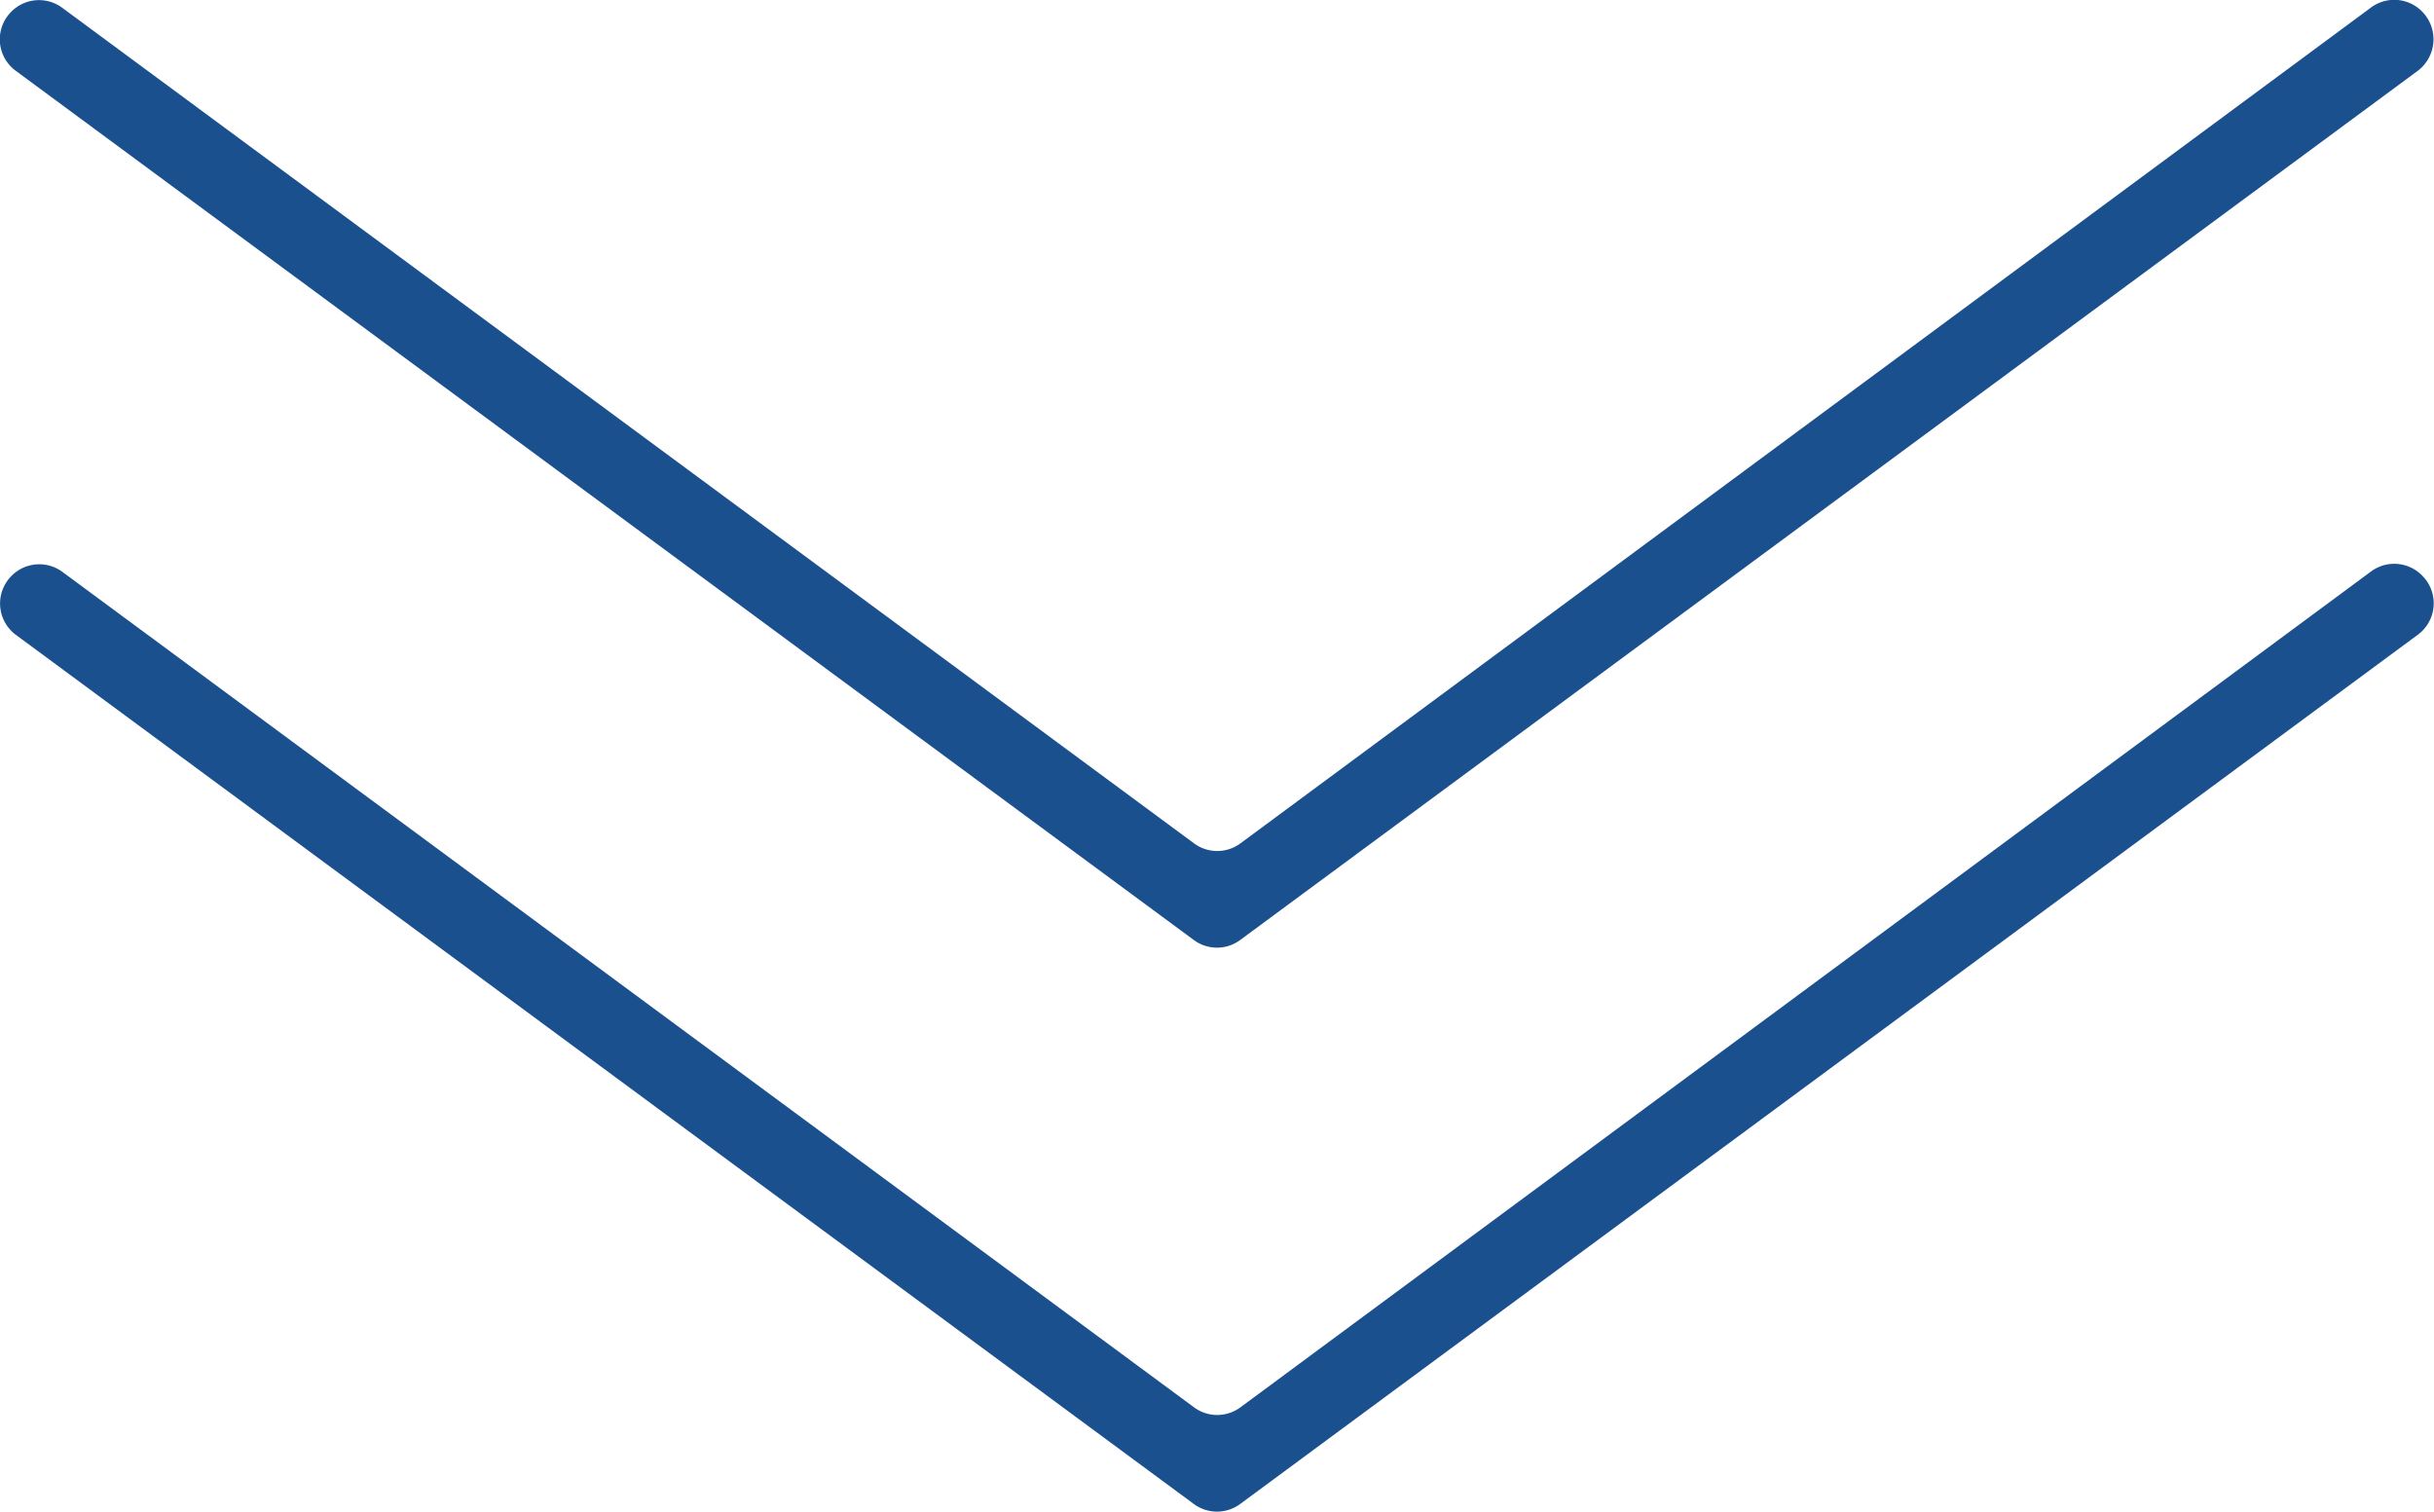
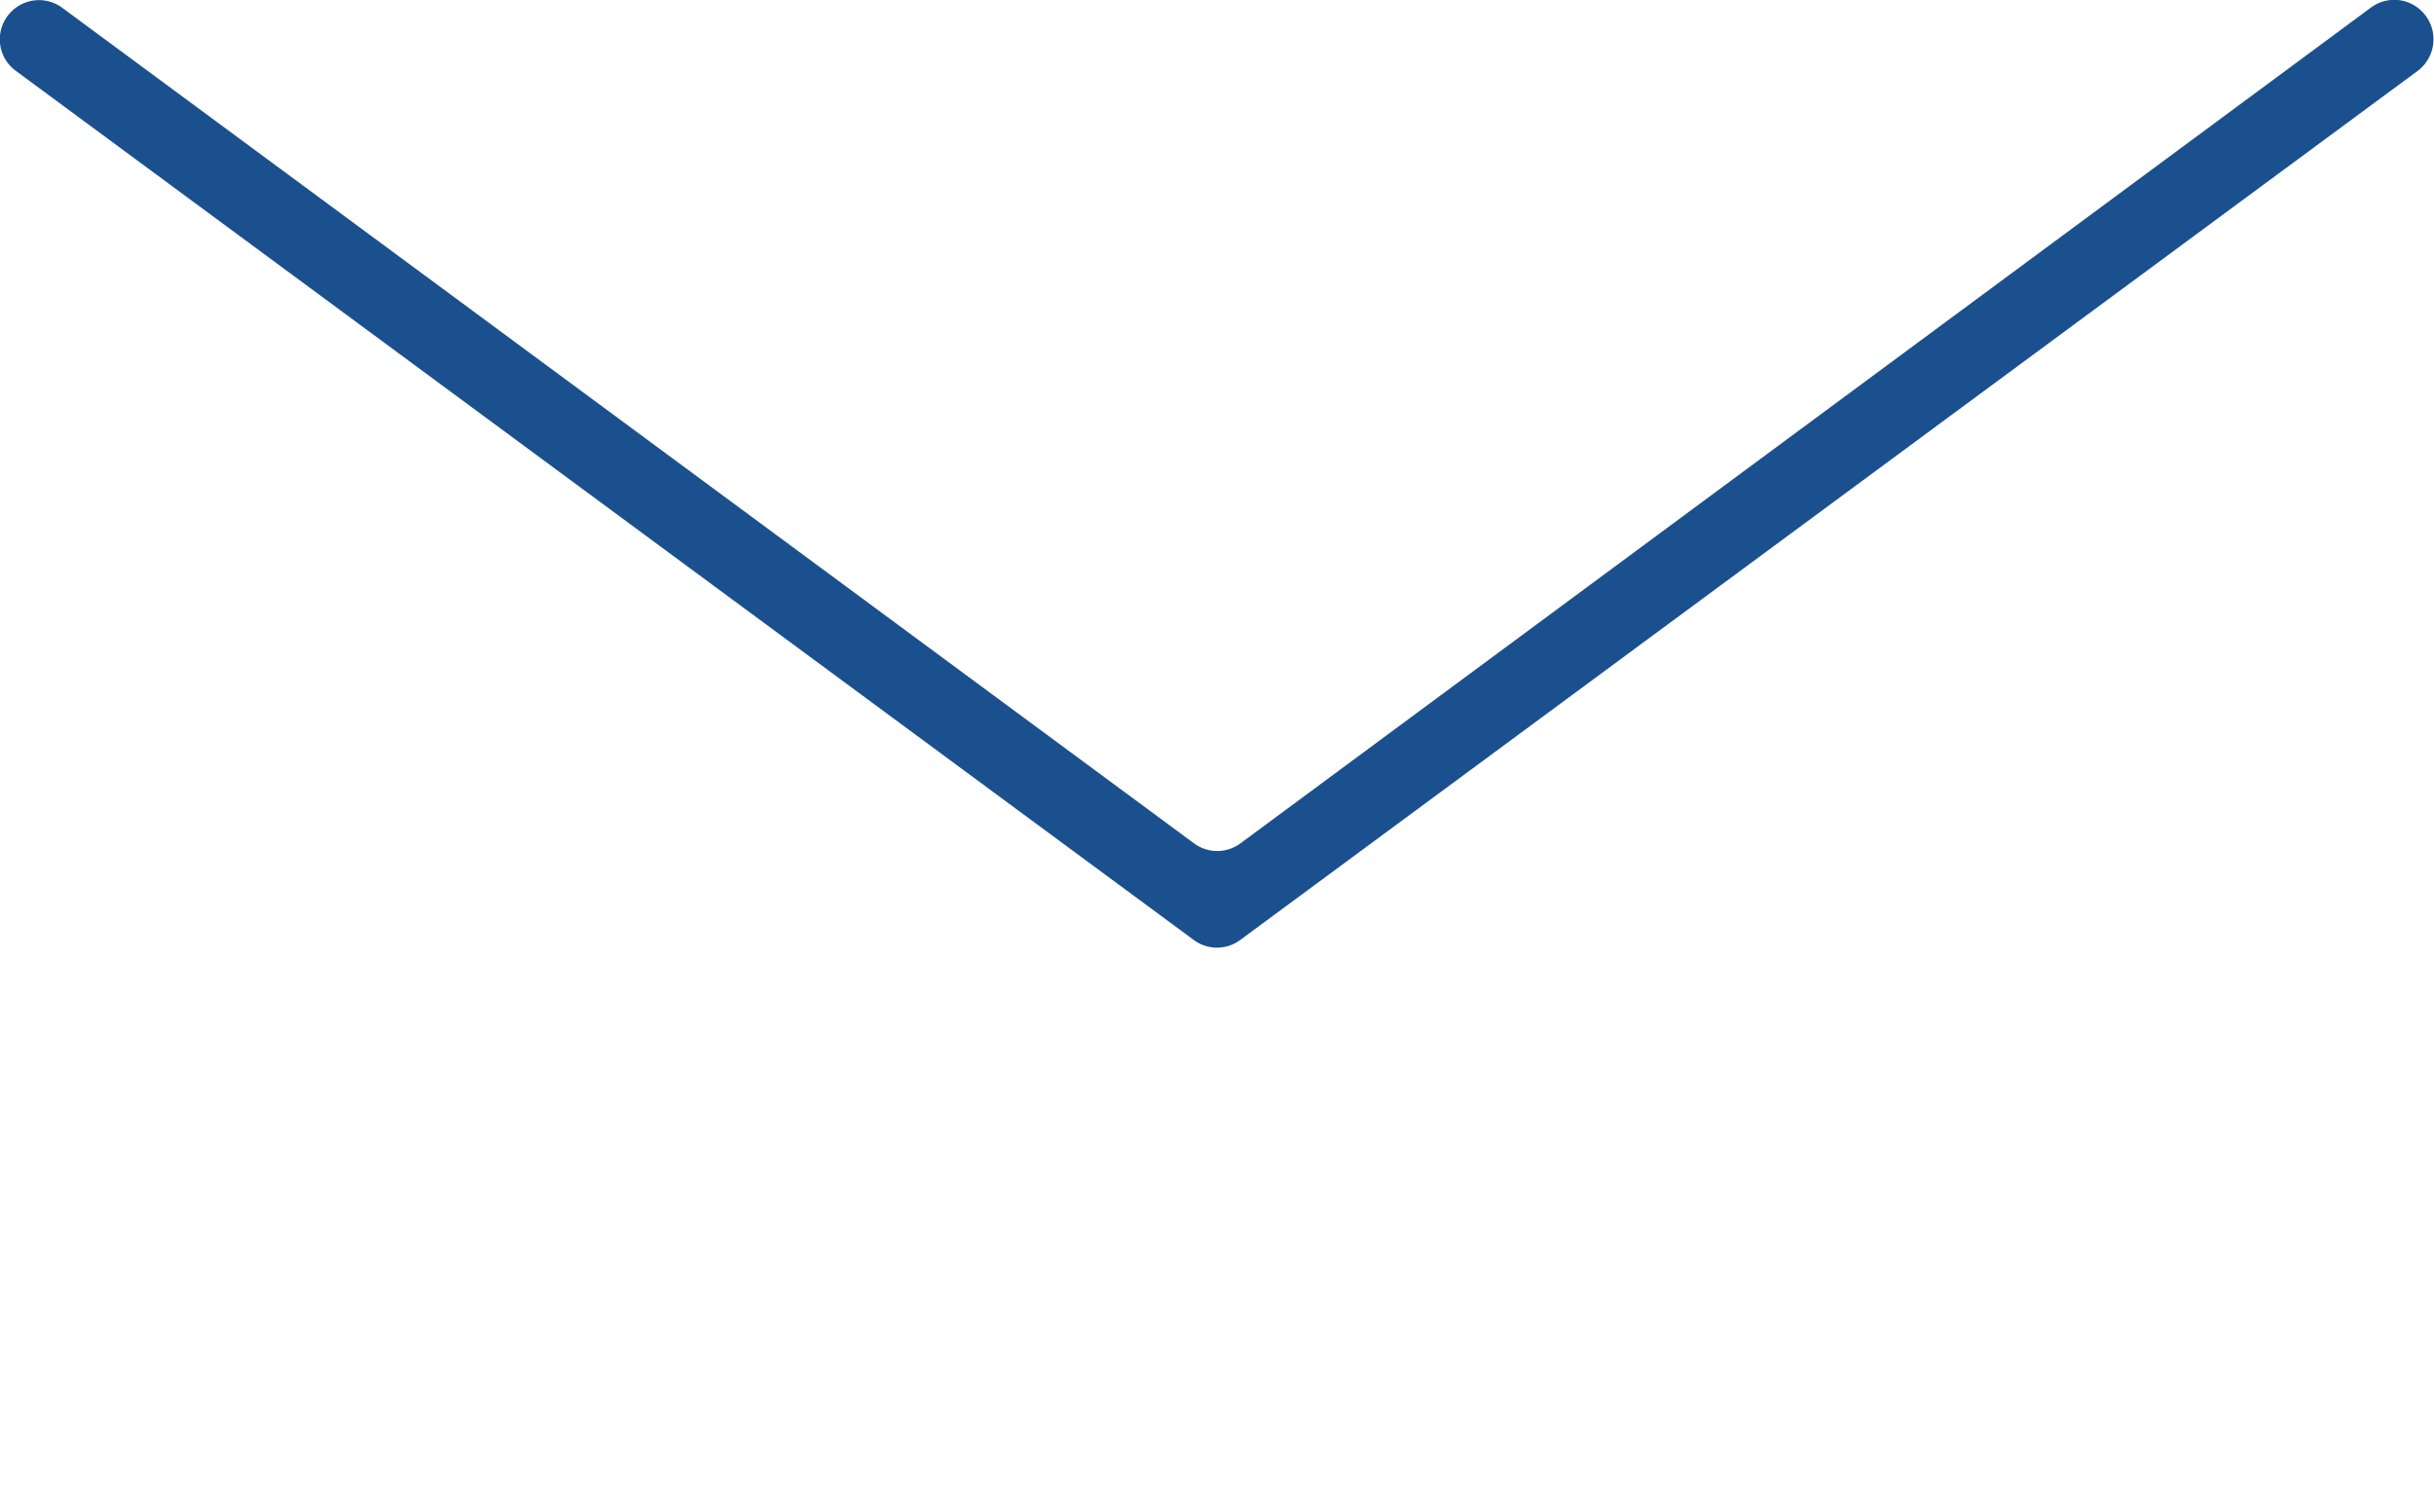
<svg xmlns="http://www.w3.org/2000/svg" viewBox="0 0 51.79 32.18" width="51.79" height="32.18" x="0" y="0">
  <defs>
    <style>.cls-1{fill:#1b508e;}</style>
  </defs>
  <title>scrolldown</title>
  <g id="Layer_2" data-name="Layer 2">
    <g id="Layer_1-2" data-name="Layer 1">
      <g id="Layer_2-2" data-name="Layer 2">
        <g id="Layer_1-2-2" data-name="Layer 1-2">
-           <path class="cls-1" d="M25.4,32,.34,13.51a.83.83,0,0,1-.12-1.23h0a.83.83,0,0,1,1.11-.11L25.4,29.94a.83.83,0,0,0,1,0L50.45,12.16a.83.83,0,0,1,1.11.11h0a.83.83,0,0,1-.12,1.24L26.39,32A.83.83,0,0,1,25.4,32Z" />
-         </g>
+           </g>
      </g>
      <g id="Layer_2-3" data-name="Layer 2">
        <g id="Layer_1-2-3" data-name="Layer 1-2">
          <path class="cls-1" d="M25.4,20,.34,1.51A.83.83,0,0,1,.22.27h0A.83.83,0,0,1,1.33.17L25.4,17.94a.83.83,0,0,0,1,0L50.45.16a.83.83,0,0,1,1.11.11h0a.84.84,0,0,1-.12,1.24L26.39,20A.83.83,0,0,1,25.4,20Z" />
        </g>
      </g>
    </g>
  </g>
</svg>